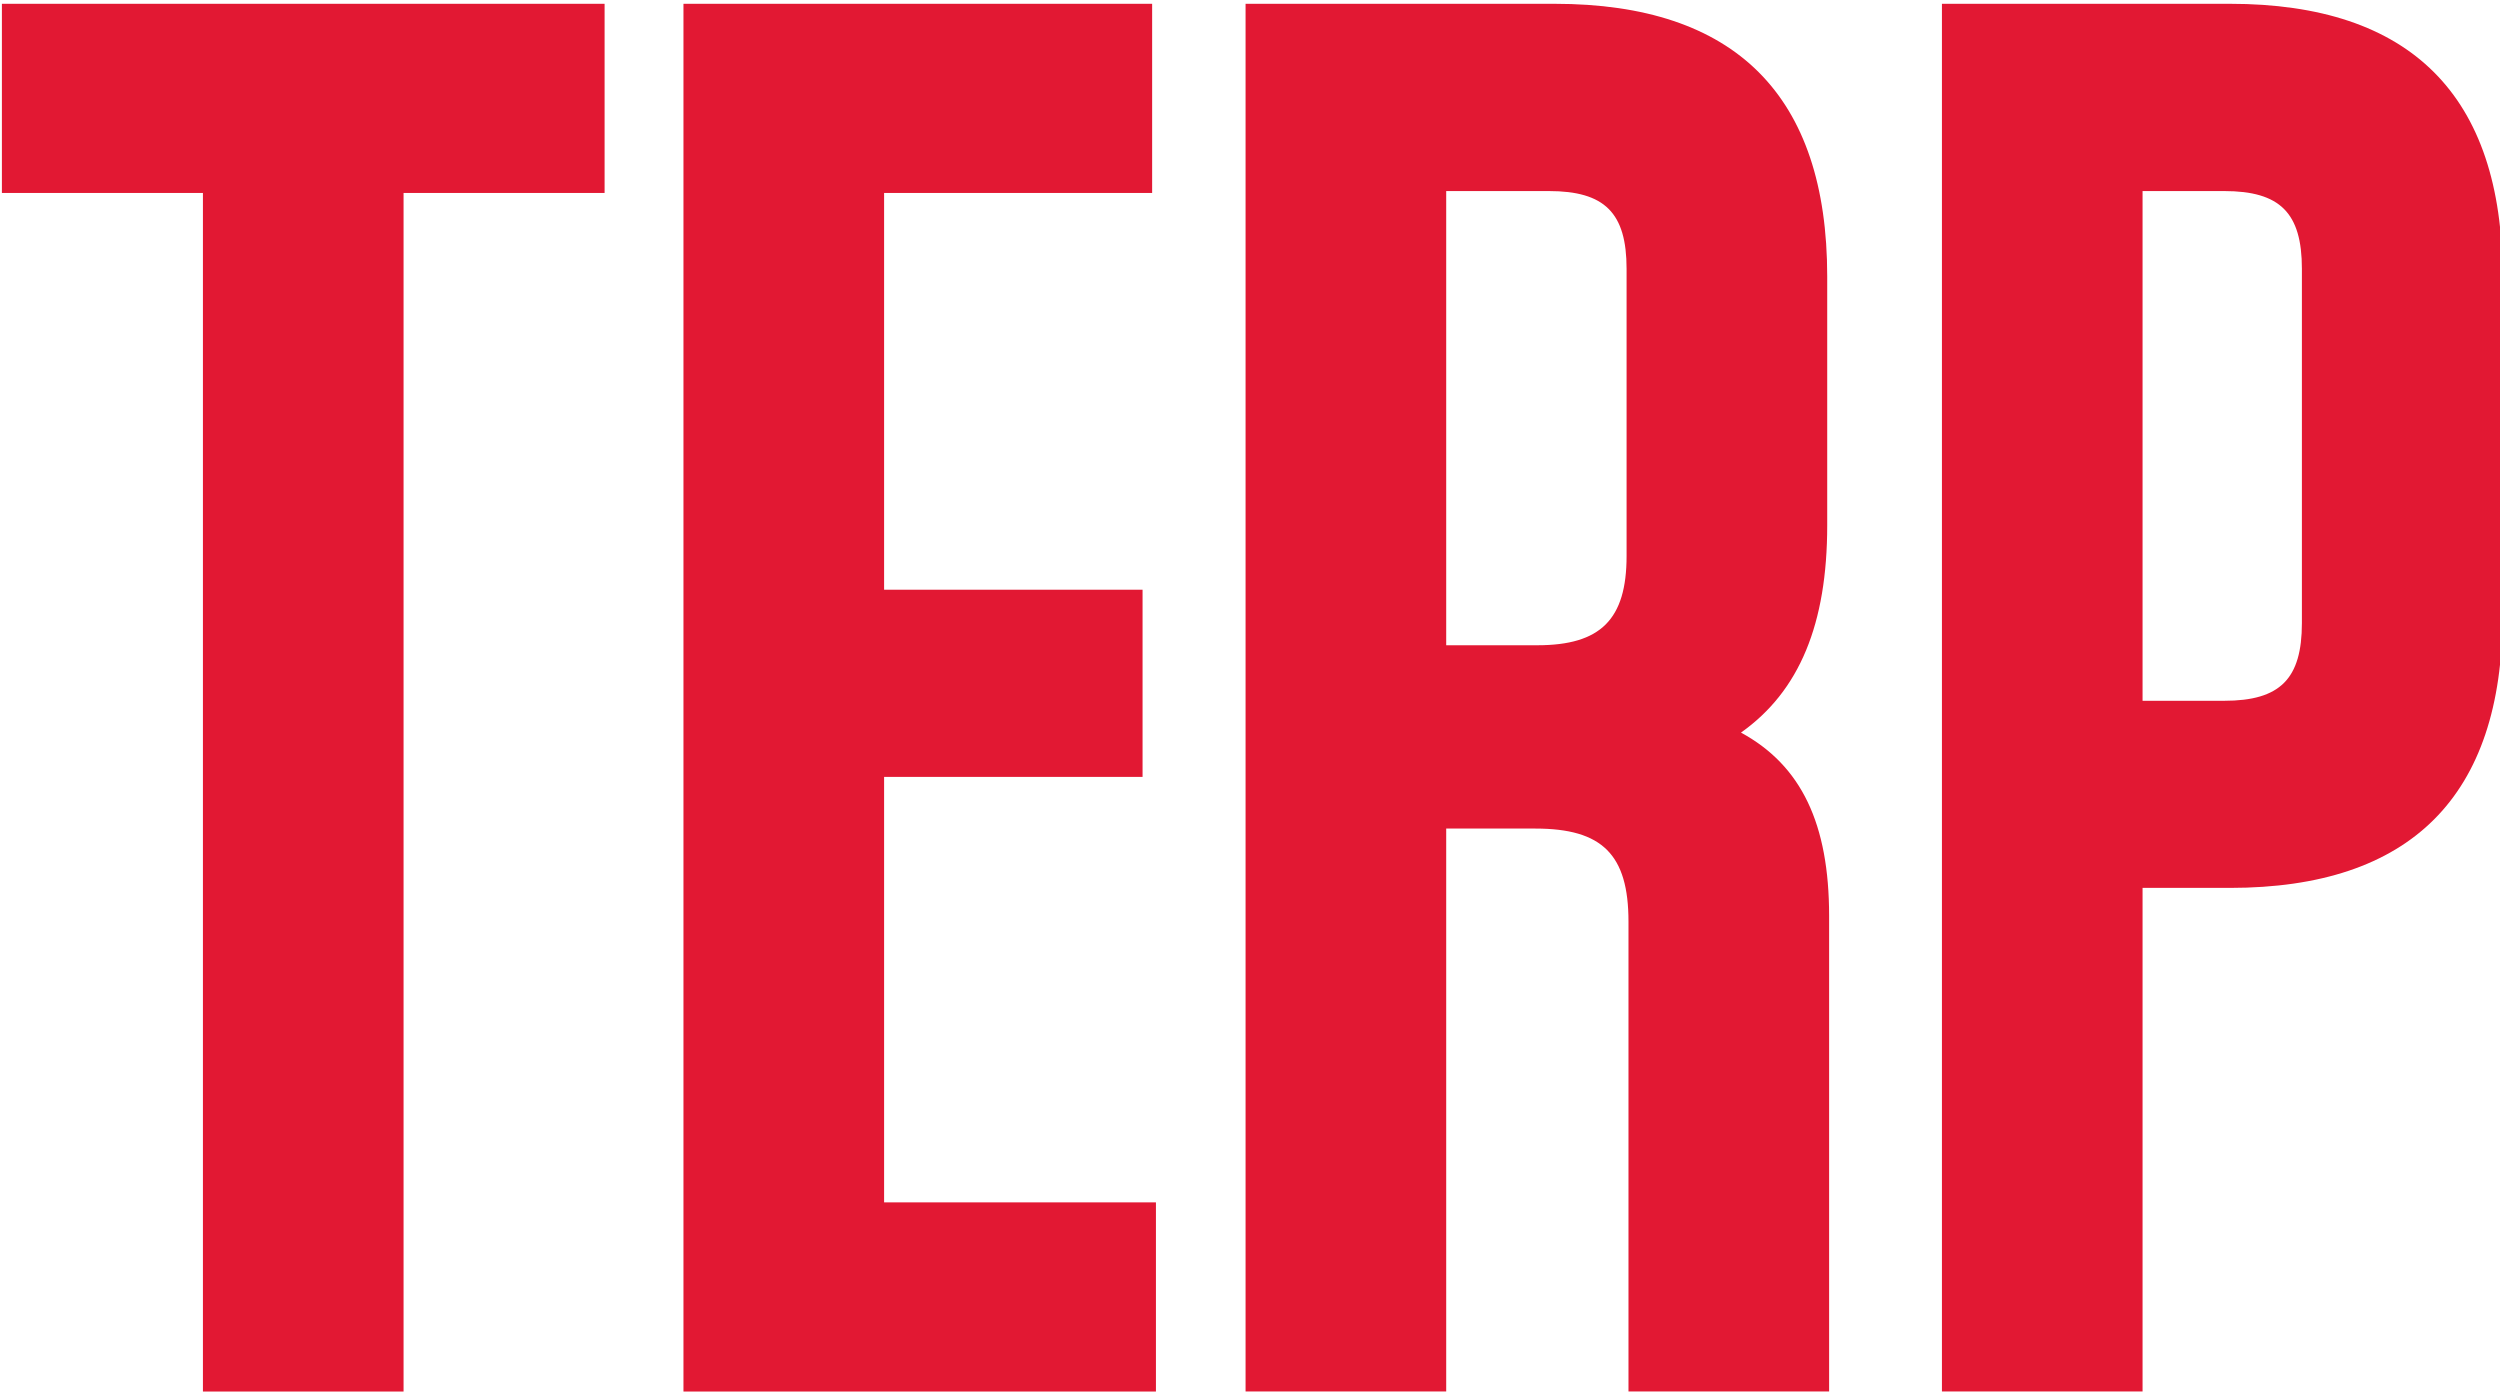
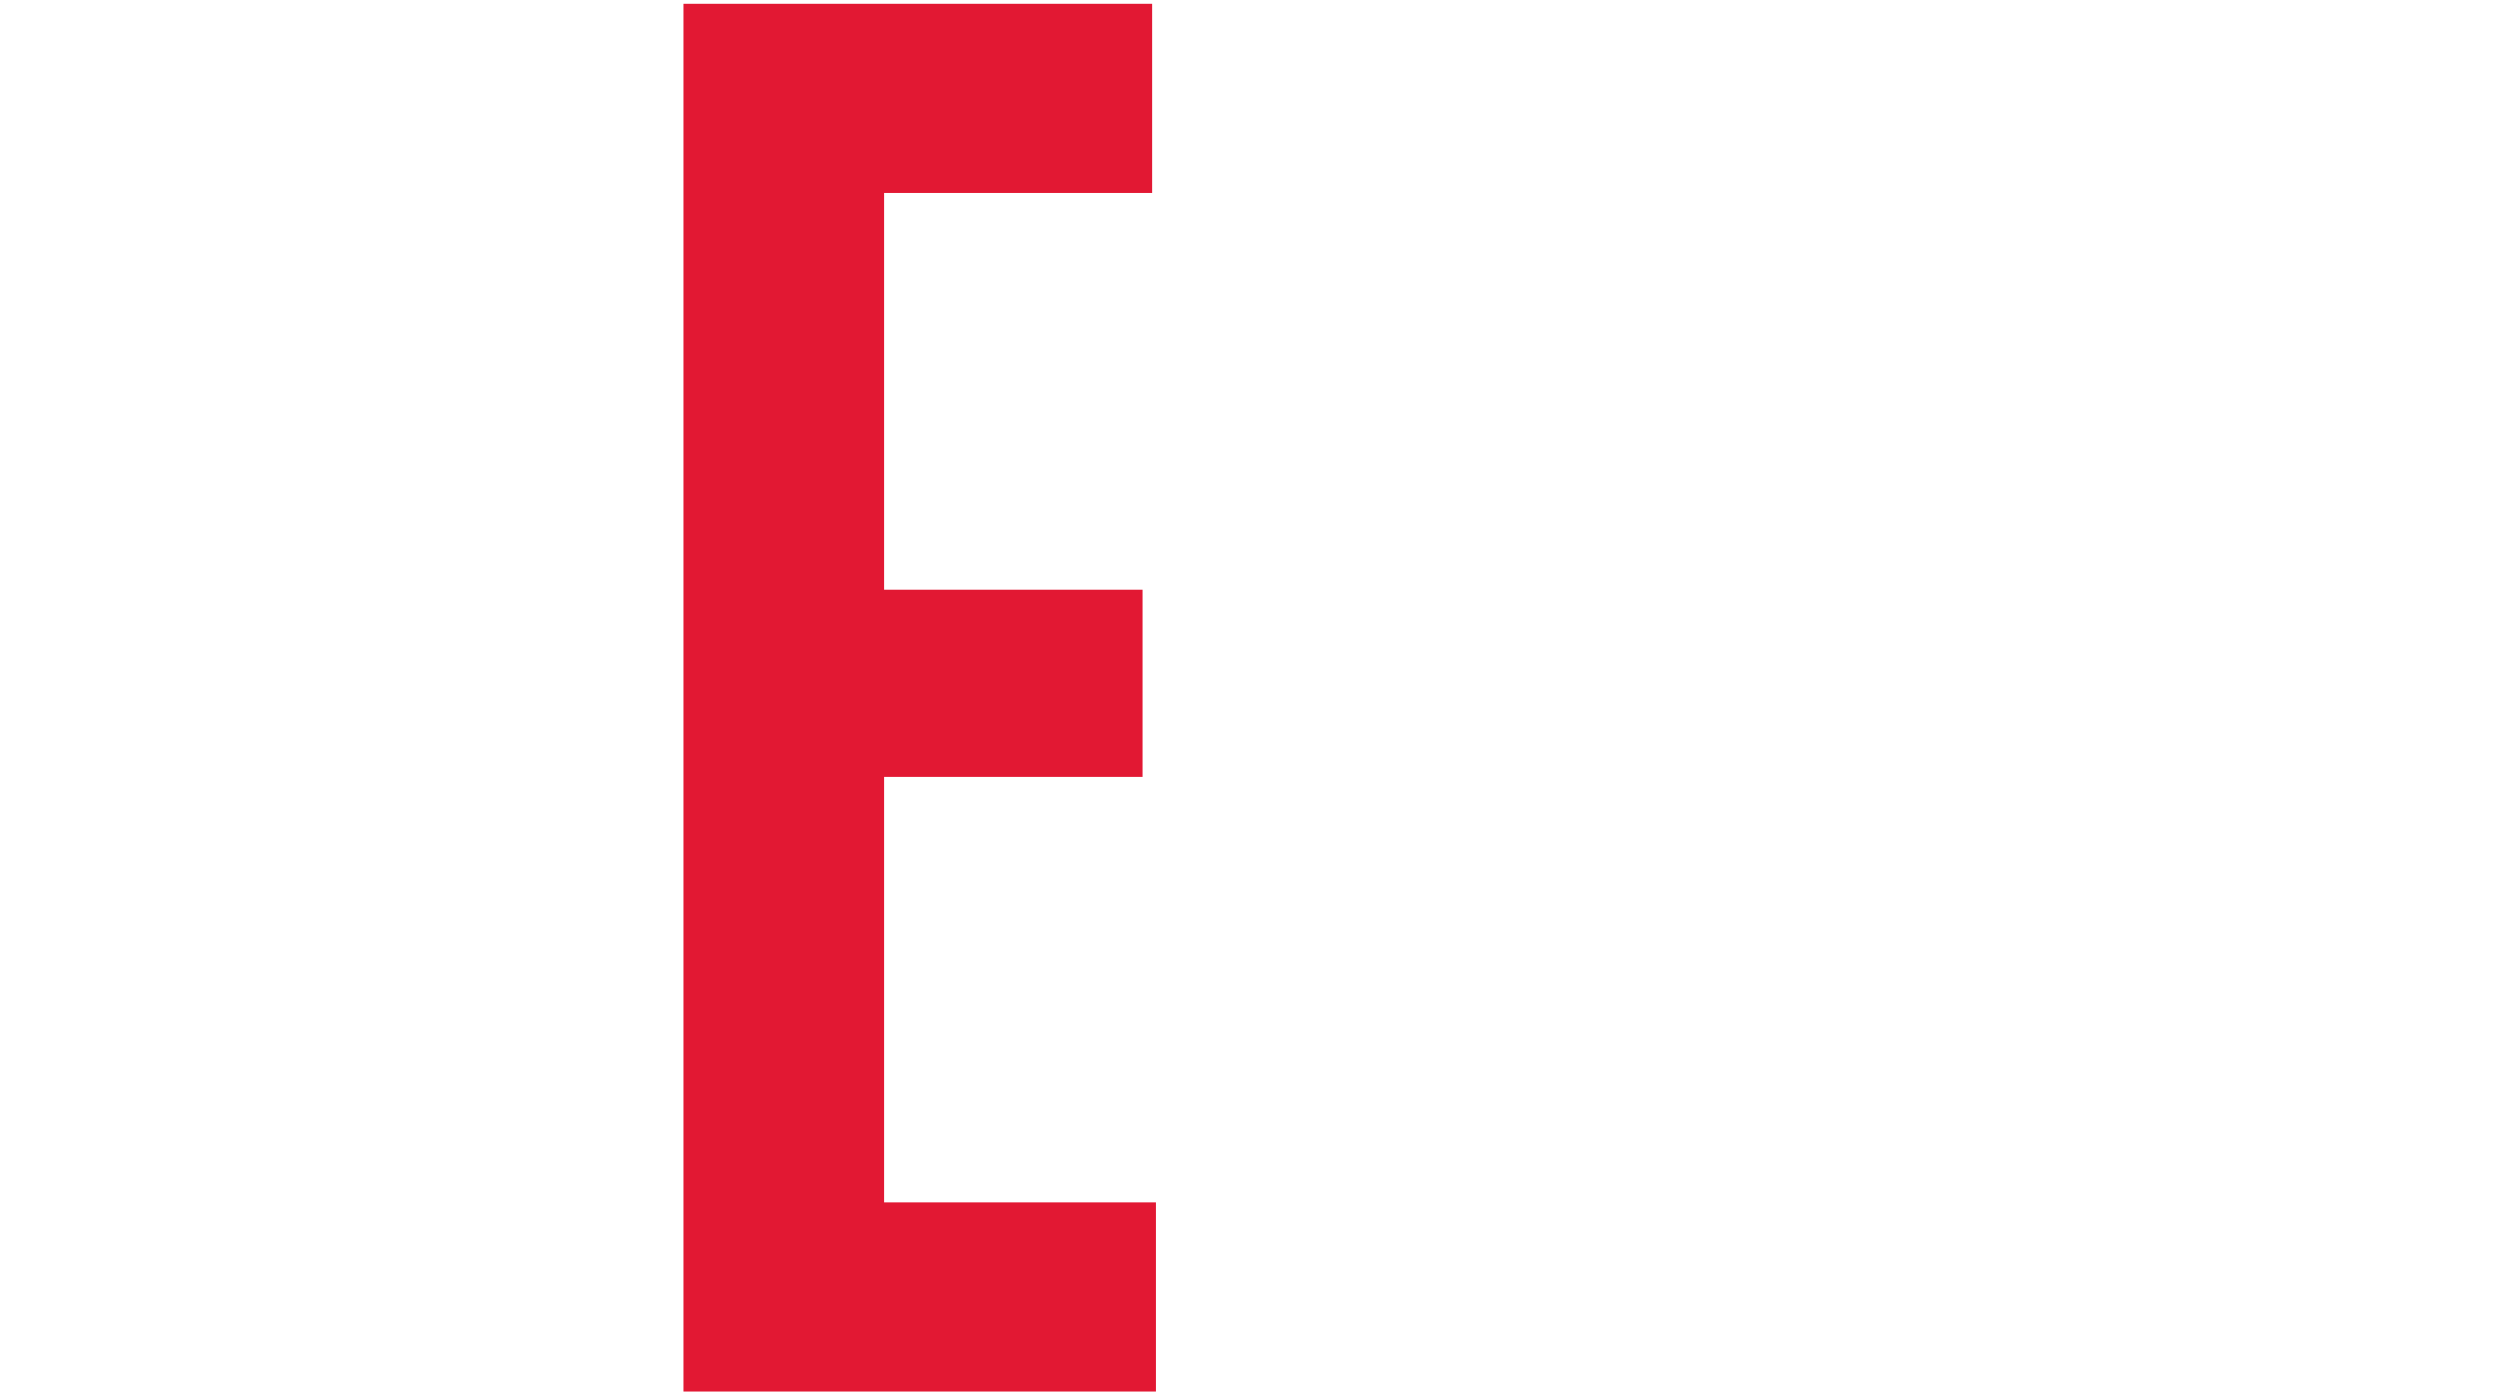
<svg xmlns="http://www.w3.org/2000/svg" version="1.1" id="Layer_1" x="0px" y="0px" viewBox="0 0 316 176" style="enable-background:new 0 0 316 176;" xml:space="preserve">
  <style type="text/css">
	.st0{fill:#E21833;}
</style>
  <g>
-     <polygon class="st0" points="0.24,24.39 25.65,24.39 25.65,175.89 51.01,175.89 51.01,24.39 76.42,24.39 76.42,0.48 0.24,0.48  " />
    <polygon class="st0" points="111.75,98.2 144.42,98.2 144.42,74.54 111.75,74.54 111.75,24.39 145.63,24.39 145.63,0.48    86.39,0.48 86.39,175.89 146.11,175.89 146.11,151.98 111.75,151.98  " />
-     <path class="st0" d="M220.06,92.6c7.4-5.24,10.9-13.73,10.9-26.2V34.94c0-22.87-11.59-34.46-34.46-34.46h-39.06v175.4h25.36v-71.15   h11.28c8.46,0,11.76,3.3,11.76,11.76v59.39h25.36v-60.11C231.2,104.15,227.71,96.76,220.06,92.6z M182.8,24.15h12.97   c7.07,0,9.83,2.75,9.83,9.83v36.3c0,8.01-3.27,11.28-11.28,11.28H182.8V24.15z" />
-     <path class="st0" d="M281.86,0.48h-36.4v175.4h25.36v-63.65h11.04c22.87,0,34.46-11.59,34.46-34.46V34.94   C316.32,12.08,304.72,0.48,281.86,0.48z M270.82,24.15h10.31c7.07,0,9.83,2.75,9.83,9.83v44.77c0,7.07-2.75,9.83-9.83,9.83h-10.31   V24.15z" />
  </g>
</svg>